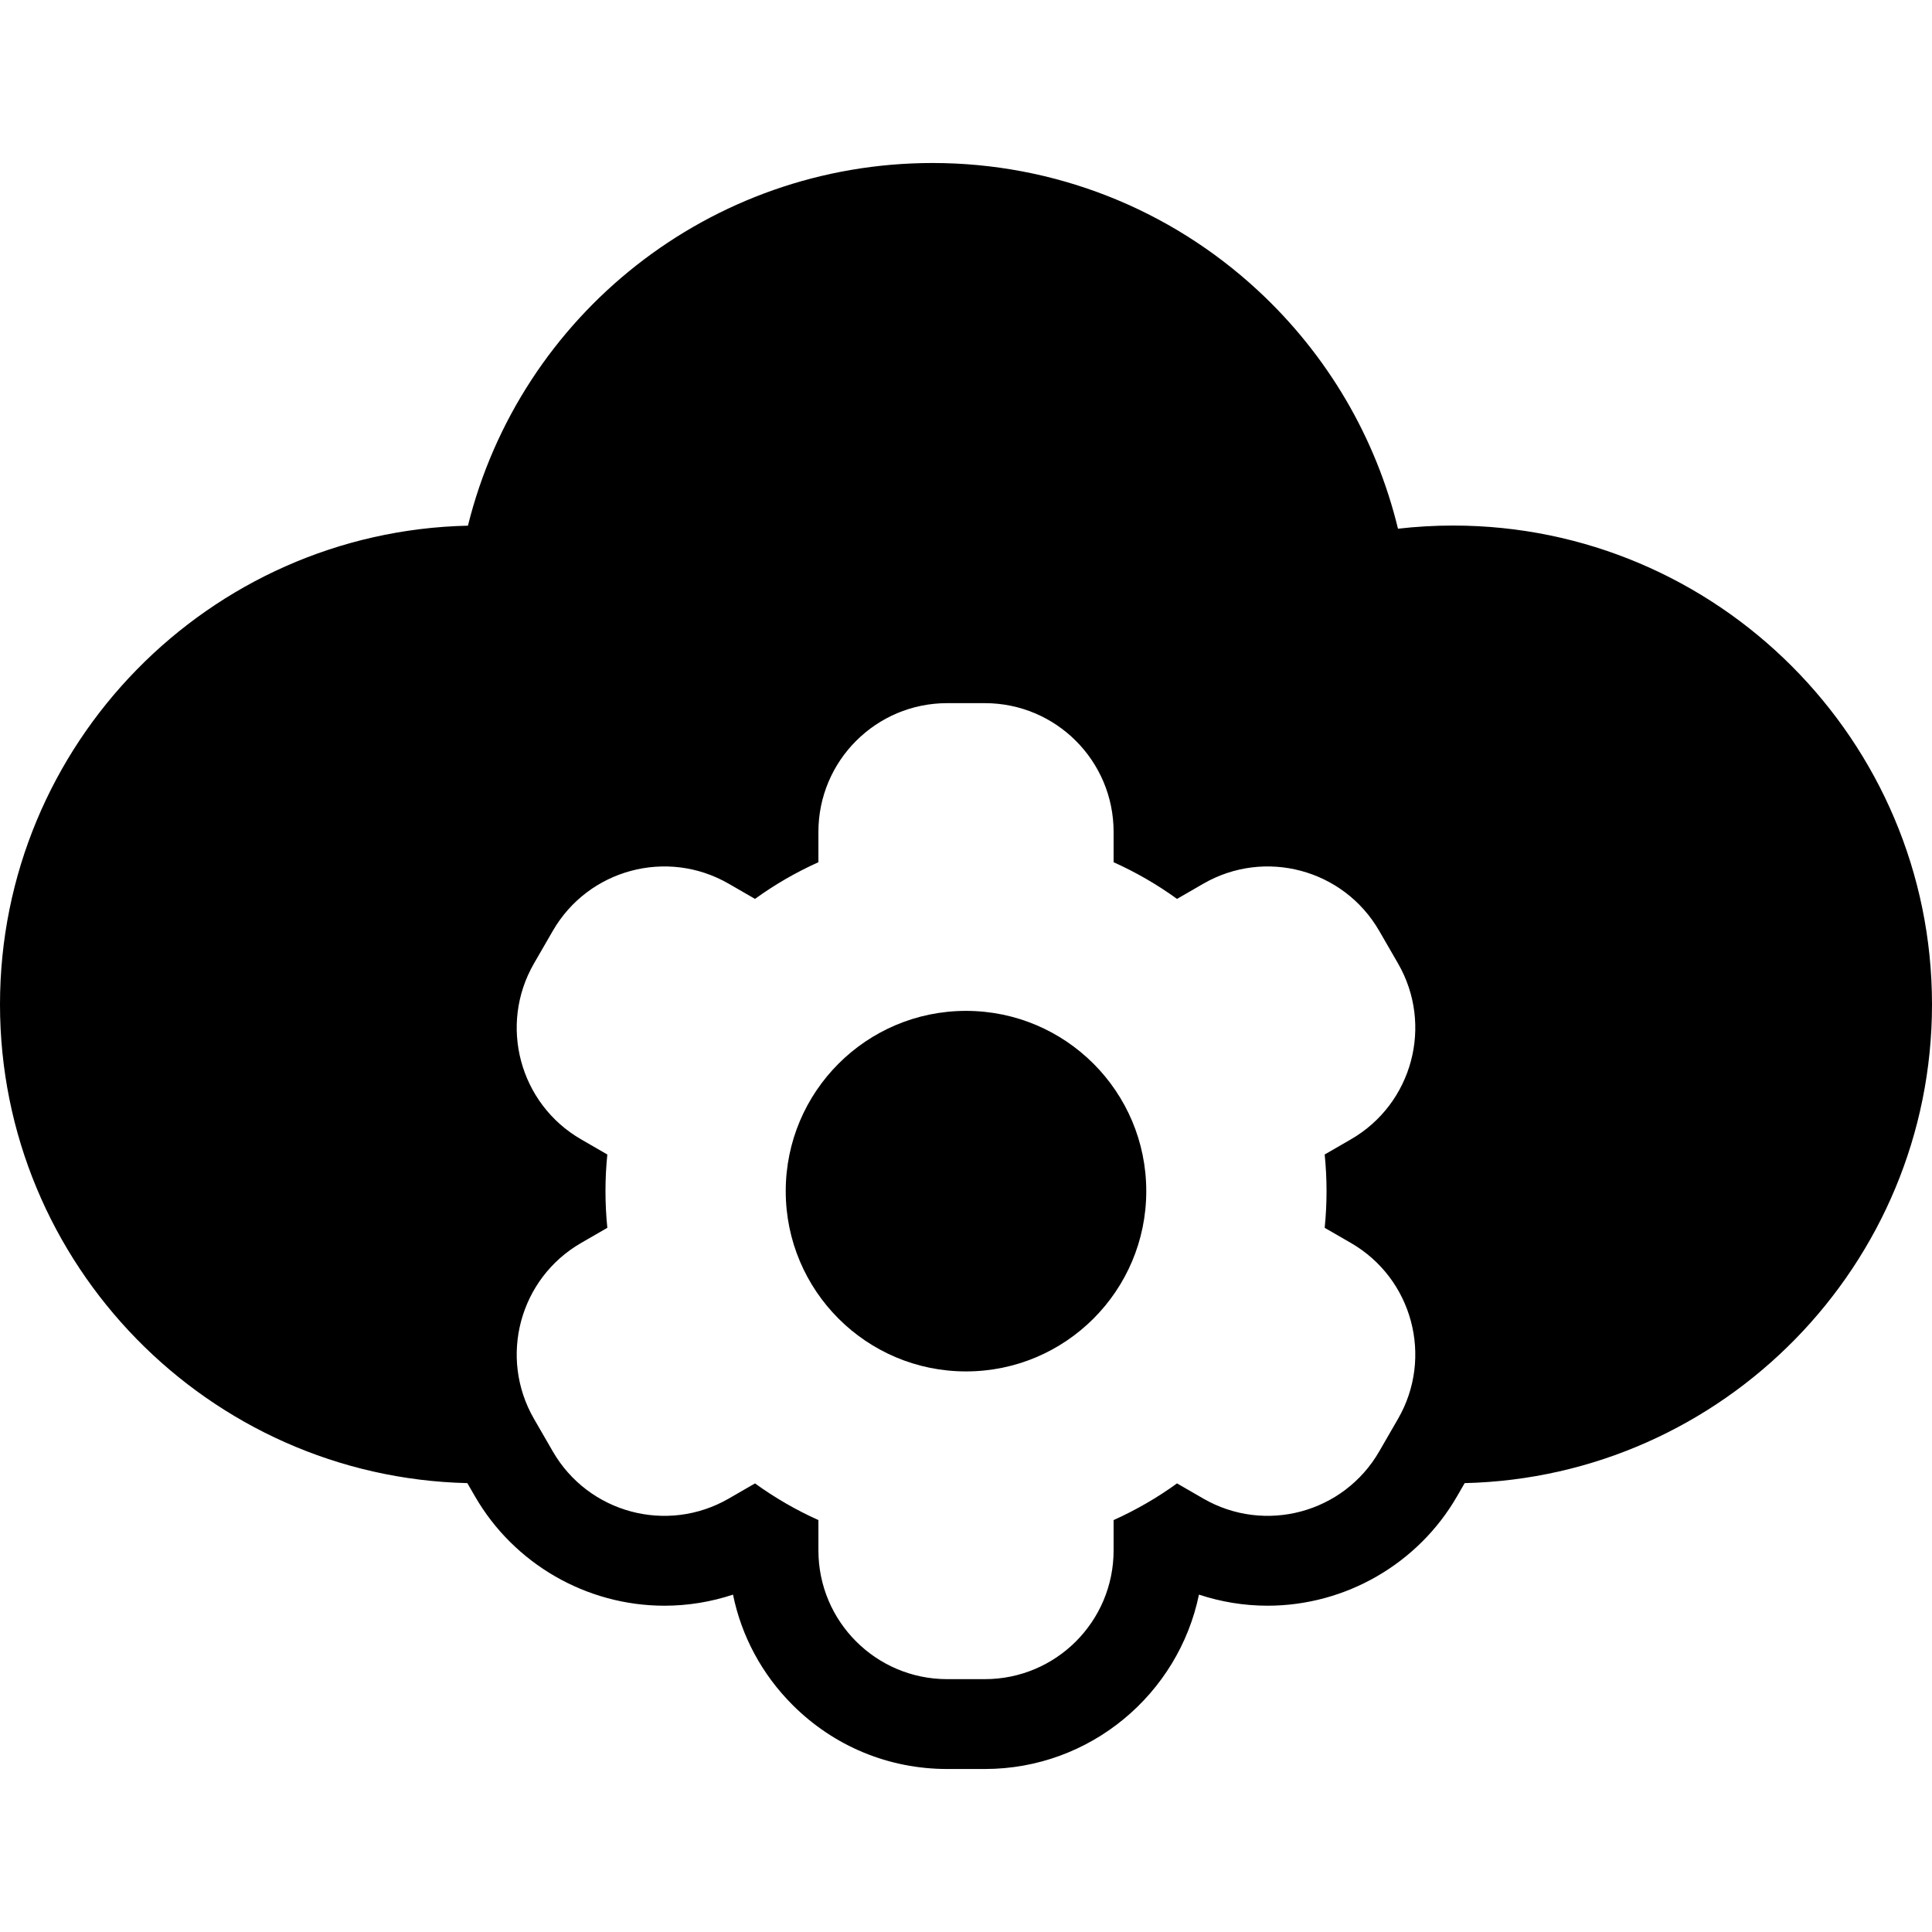
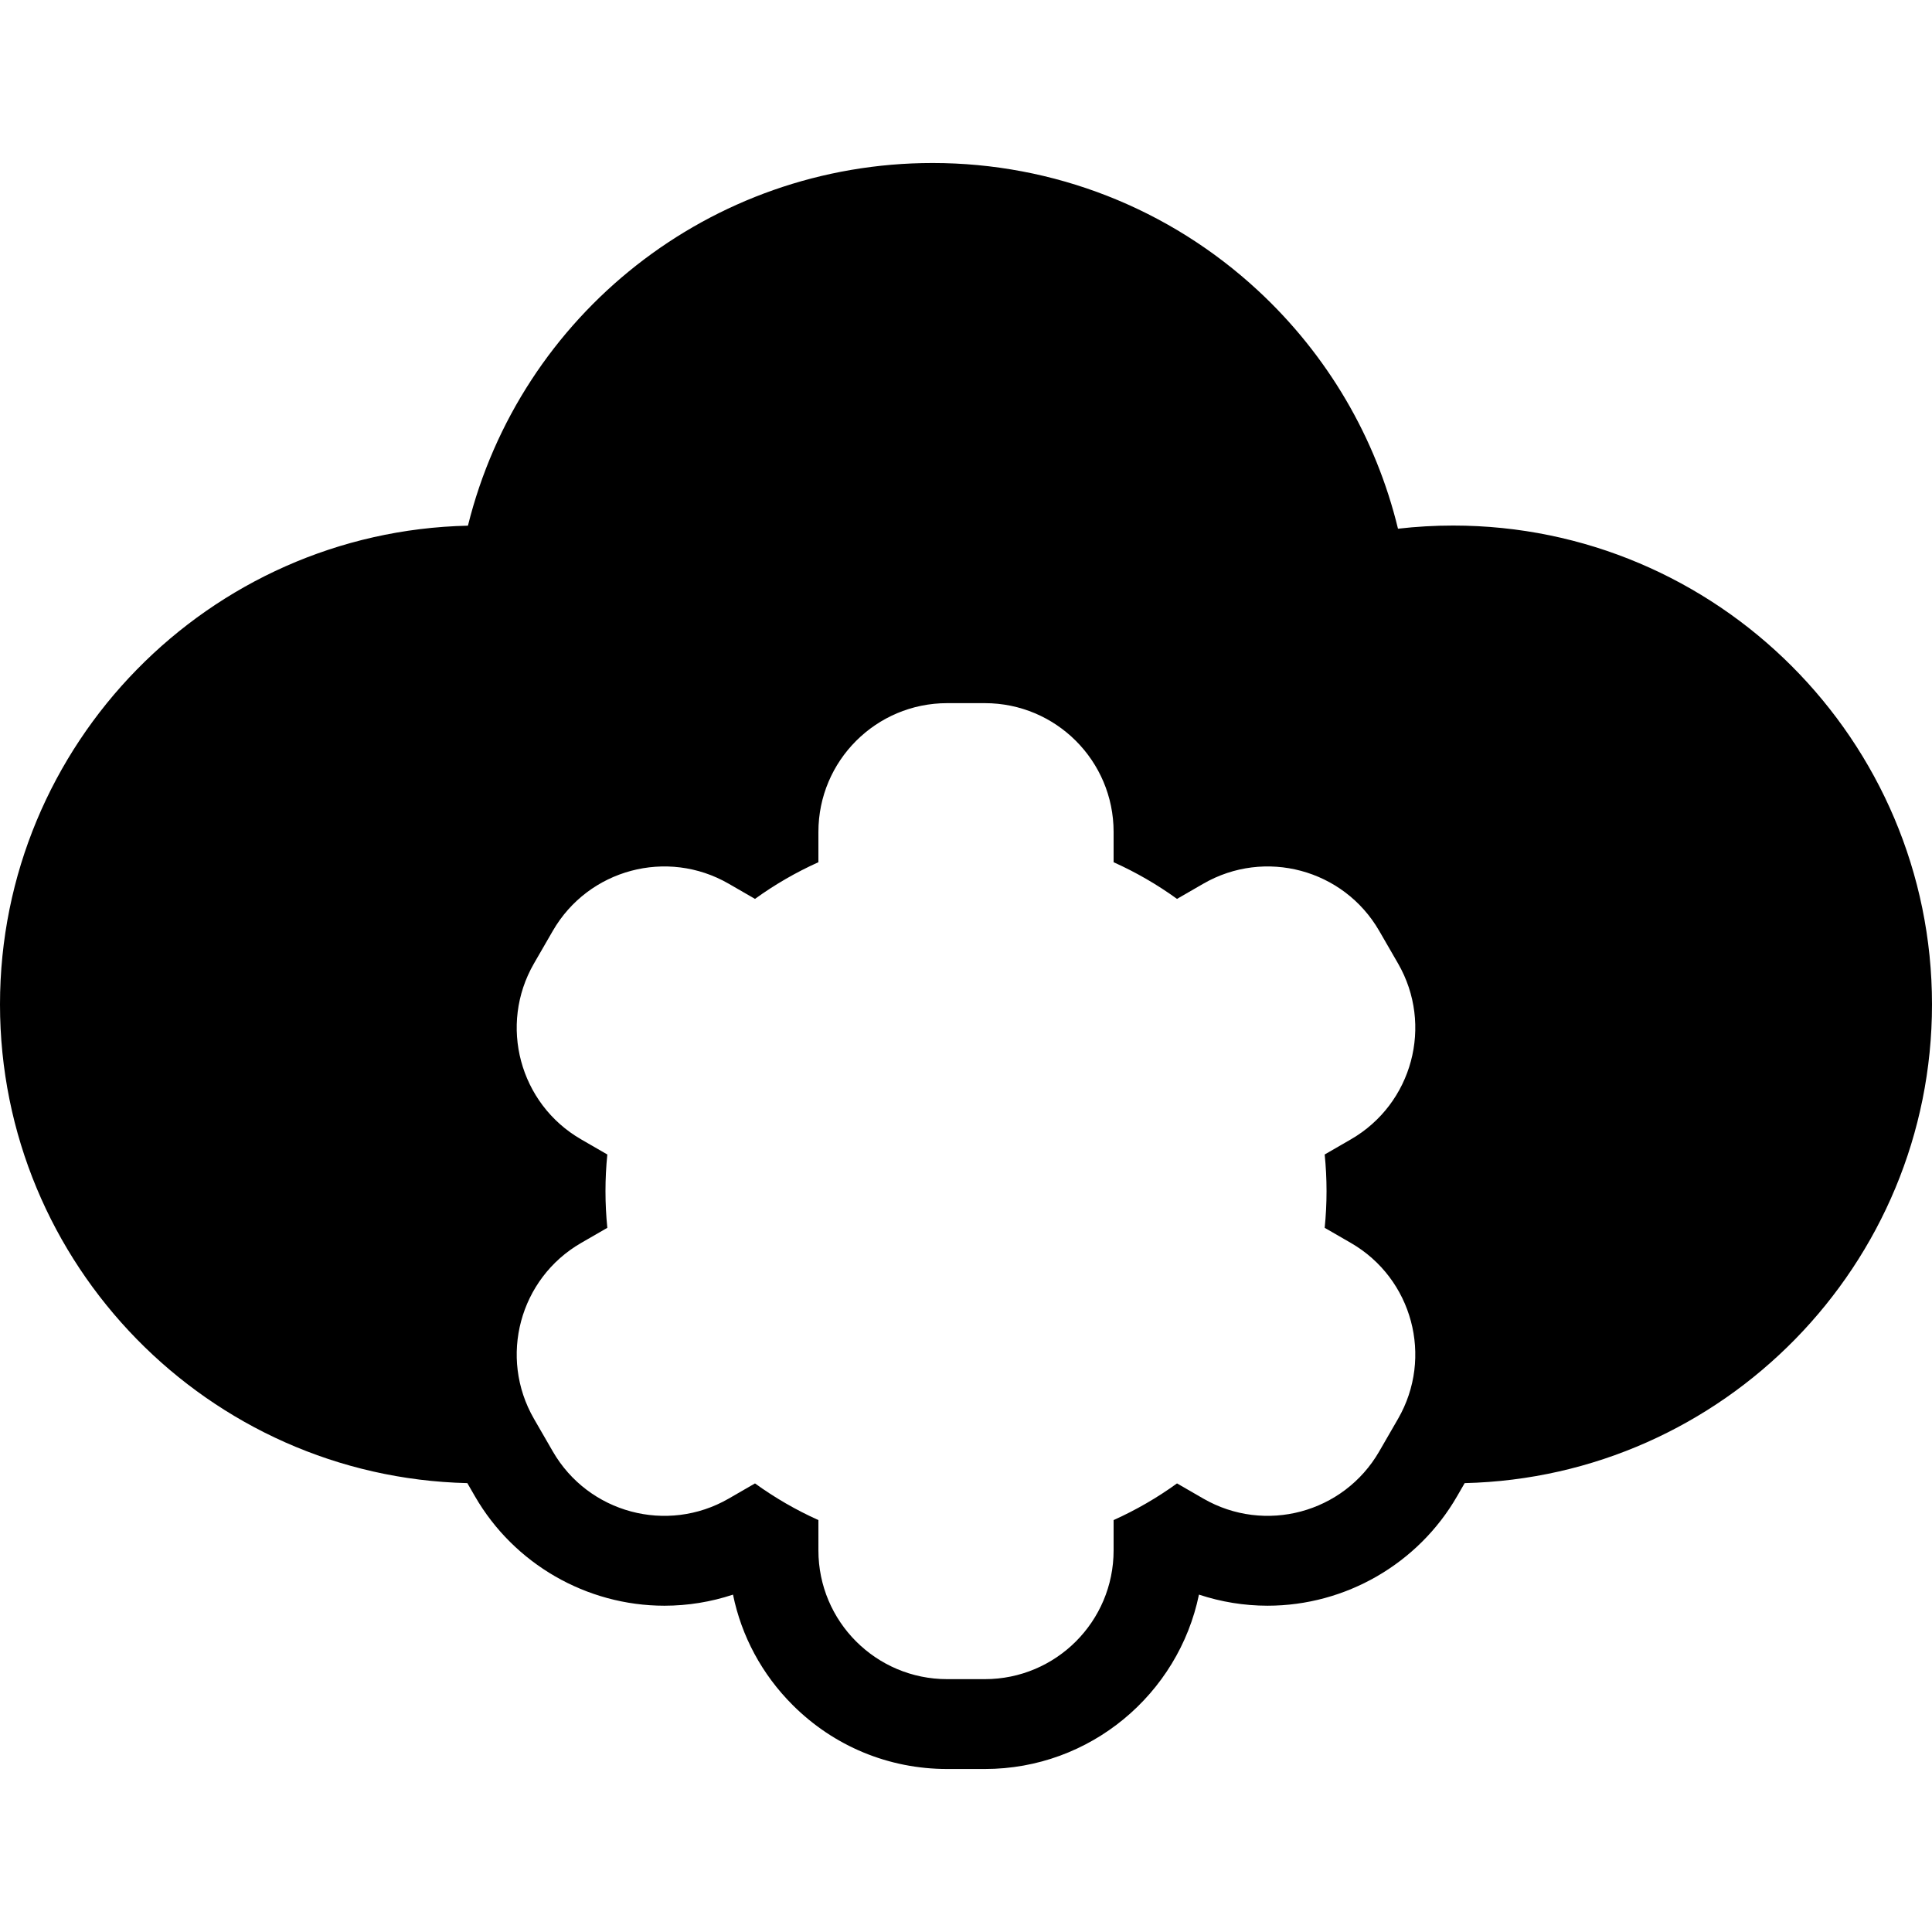
<svg xmlns="http://www.w3.org/2000/svg" fill="#000000" height="800px" width="800px" version="1.1" id="Capa_1" viewBox="0 0 430 430" xml:space="preserve">
  <g>
-     <circle cx="215" cy="265.11" r="40.122" />
    <path d="M323.424,116.97c-4.114,0-8.213,0.235-12.277,0.703c-4.899-20.224-15.654-38.646-31.178-53.024   c-19.752-18.294-45.464-28.37-72.4-28.37c-49.559,0-91.801,33.842-103.422,80.719C46.495,118.291,0,165.591,0,223.547   c0,57.911,46.426,105.181,104.012,106.548l1.703,2.949c8.666,15.01,24.824,24.335,42.168,24.335c5.193,0,10.349-0.841,15.259-2.467   c1.89,9.242,6.436,17.735,13.261,24.558c9.189,9.19,21.408,14.251,34.405,14.251h8.385c23.458,0,43.093-16.687,47.657-38.813   c4.913,1.628,10.071,2.47,15.268,2.47c0.001,0,0.001,0,0.001,0c17.345,0,33.502-9.325,42.163-24.33l1.706-2.954   C383.574,328.729,430,281.458,430,223.547C430,164.781,382.189,116.97,323.424,116.97z M311.156,315.787l-4.192,7.258   c-7.912,13.707-25.44,18.404-39.147,10.49l-5.853-3.378c-4.391,3.177-9.116,5.915-14.113,8.163v6.746   c0,15.828-12.831,28.656-28.658,28.656h-8.385c-15.826,0-28.658-12.829-28.657-28.658l-0.001-6.744   c-4.997-2.248-9.722-4.986-14.113-8.161l-5.853,3.379c-13.707,7.912-31.234,3.215-39.147-10.492l-4.192-7.258   c-7.912-13.707-3.218-31.234,10.492-39.148l5.832-3.368c-0.271-2.684-0.412-5.404-0.412-8.161c0-2.754,0.141-5.476,0.412-8.158   l-5.833-3.368c-13.709-7.915-18.404-25.443-10.491-39.15l4.192-7.258c7.913-13.707,25.44-18.404,39.147-10.49l5.853,3.378   c4.391-3.177,9.116-5.915,14.113-8.161v-6.746c0-15.827,12.831-28.658,28.658-28.658h8.385c15.827,0,28.658,12.831,28.658,28.658   v6.746c4.997,2.246,9.722,4.984,14.113,8.161l5.853-3.378c13.707-7.915,31.234-3.217,39.147,10.49l4.192,7.258   c7.913,13.707,3.216,31.236-10.492,39.148l-5.832,3.368c0.271,2.685,0.412,5.407,0.412,8.161c0,2.756-0.141,5.476-0.412,8.161   l5.834,3.368C314.372,284.553,319.069,302.08,311.156,315.787z" />
  </g>
</svg>